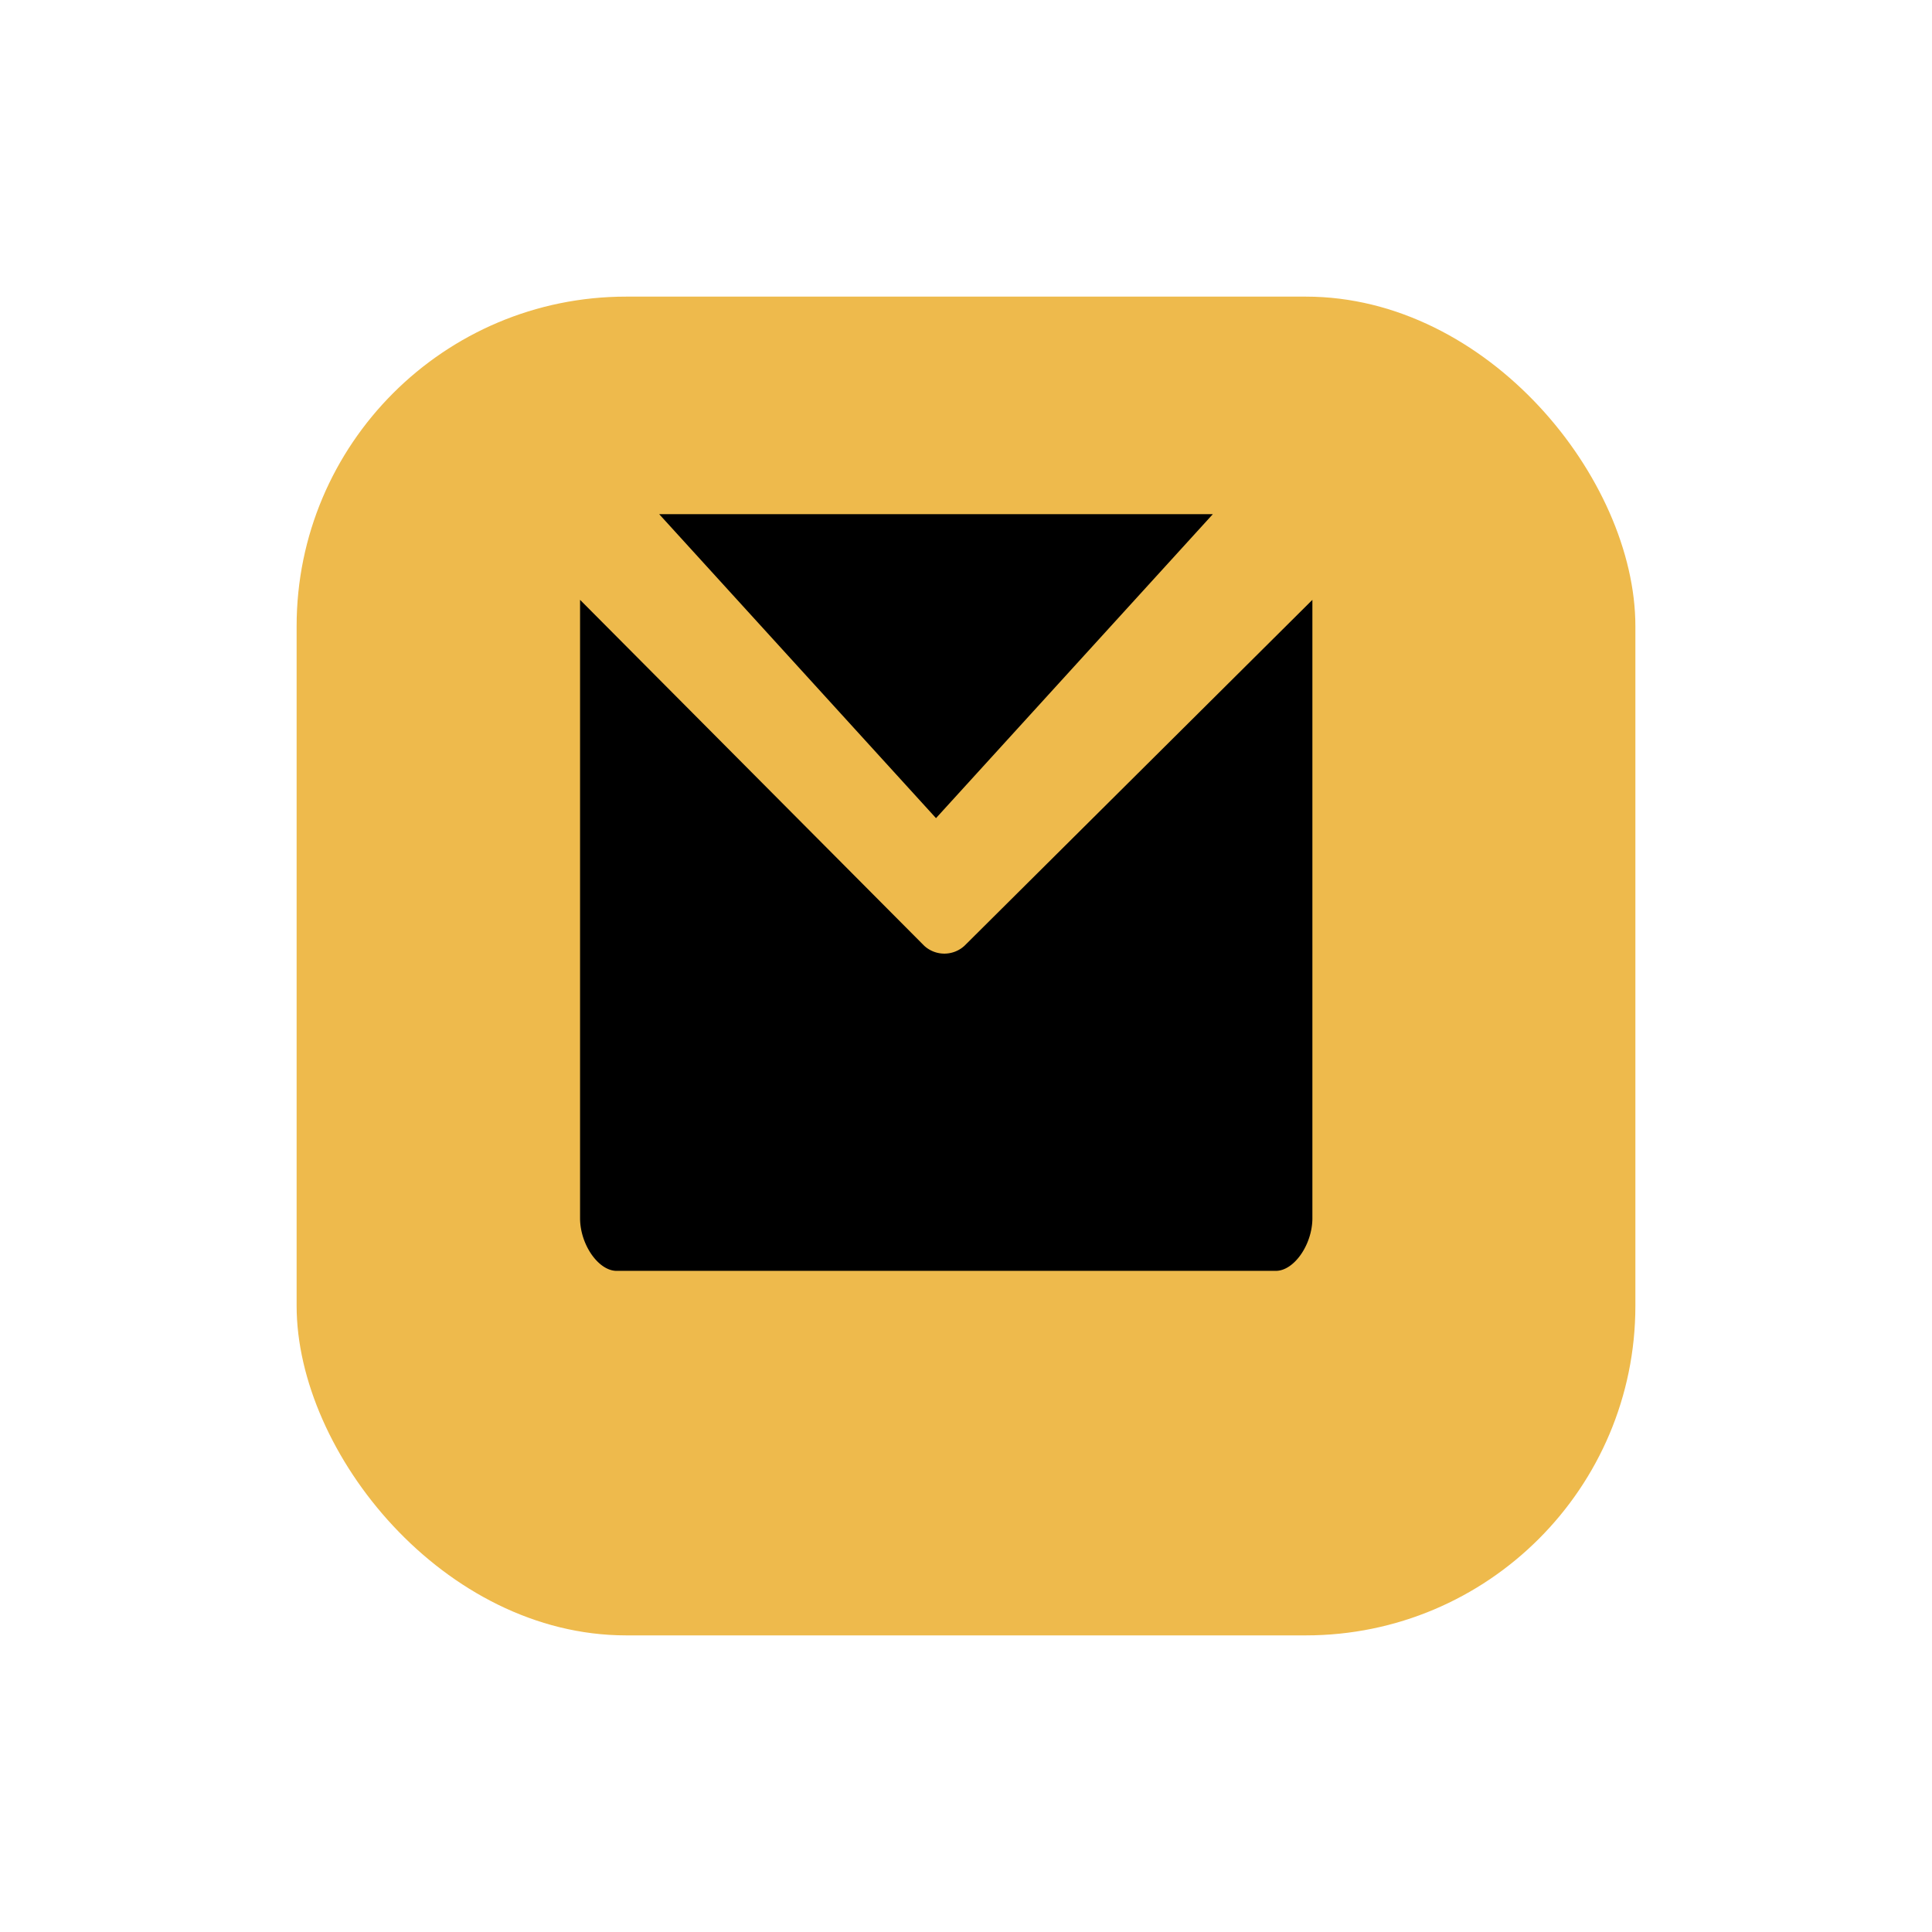
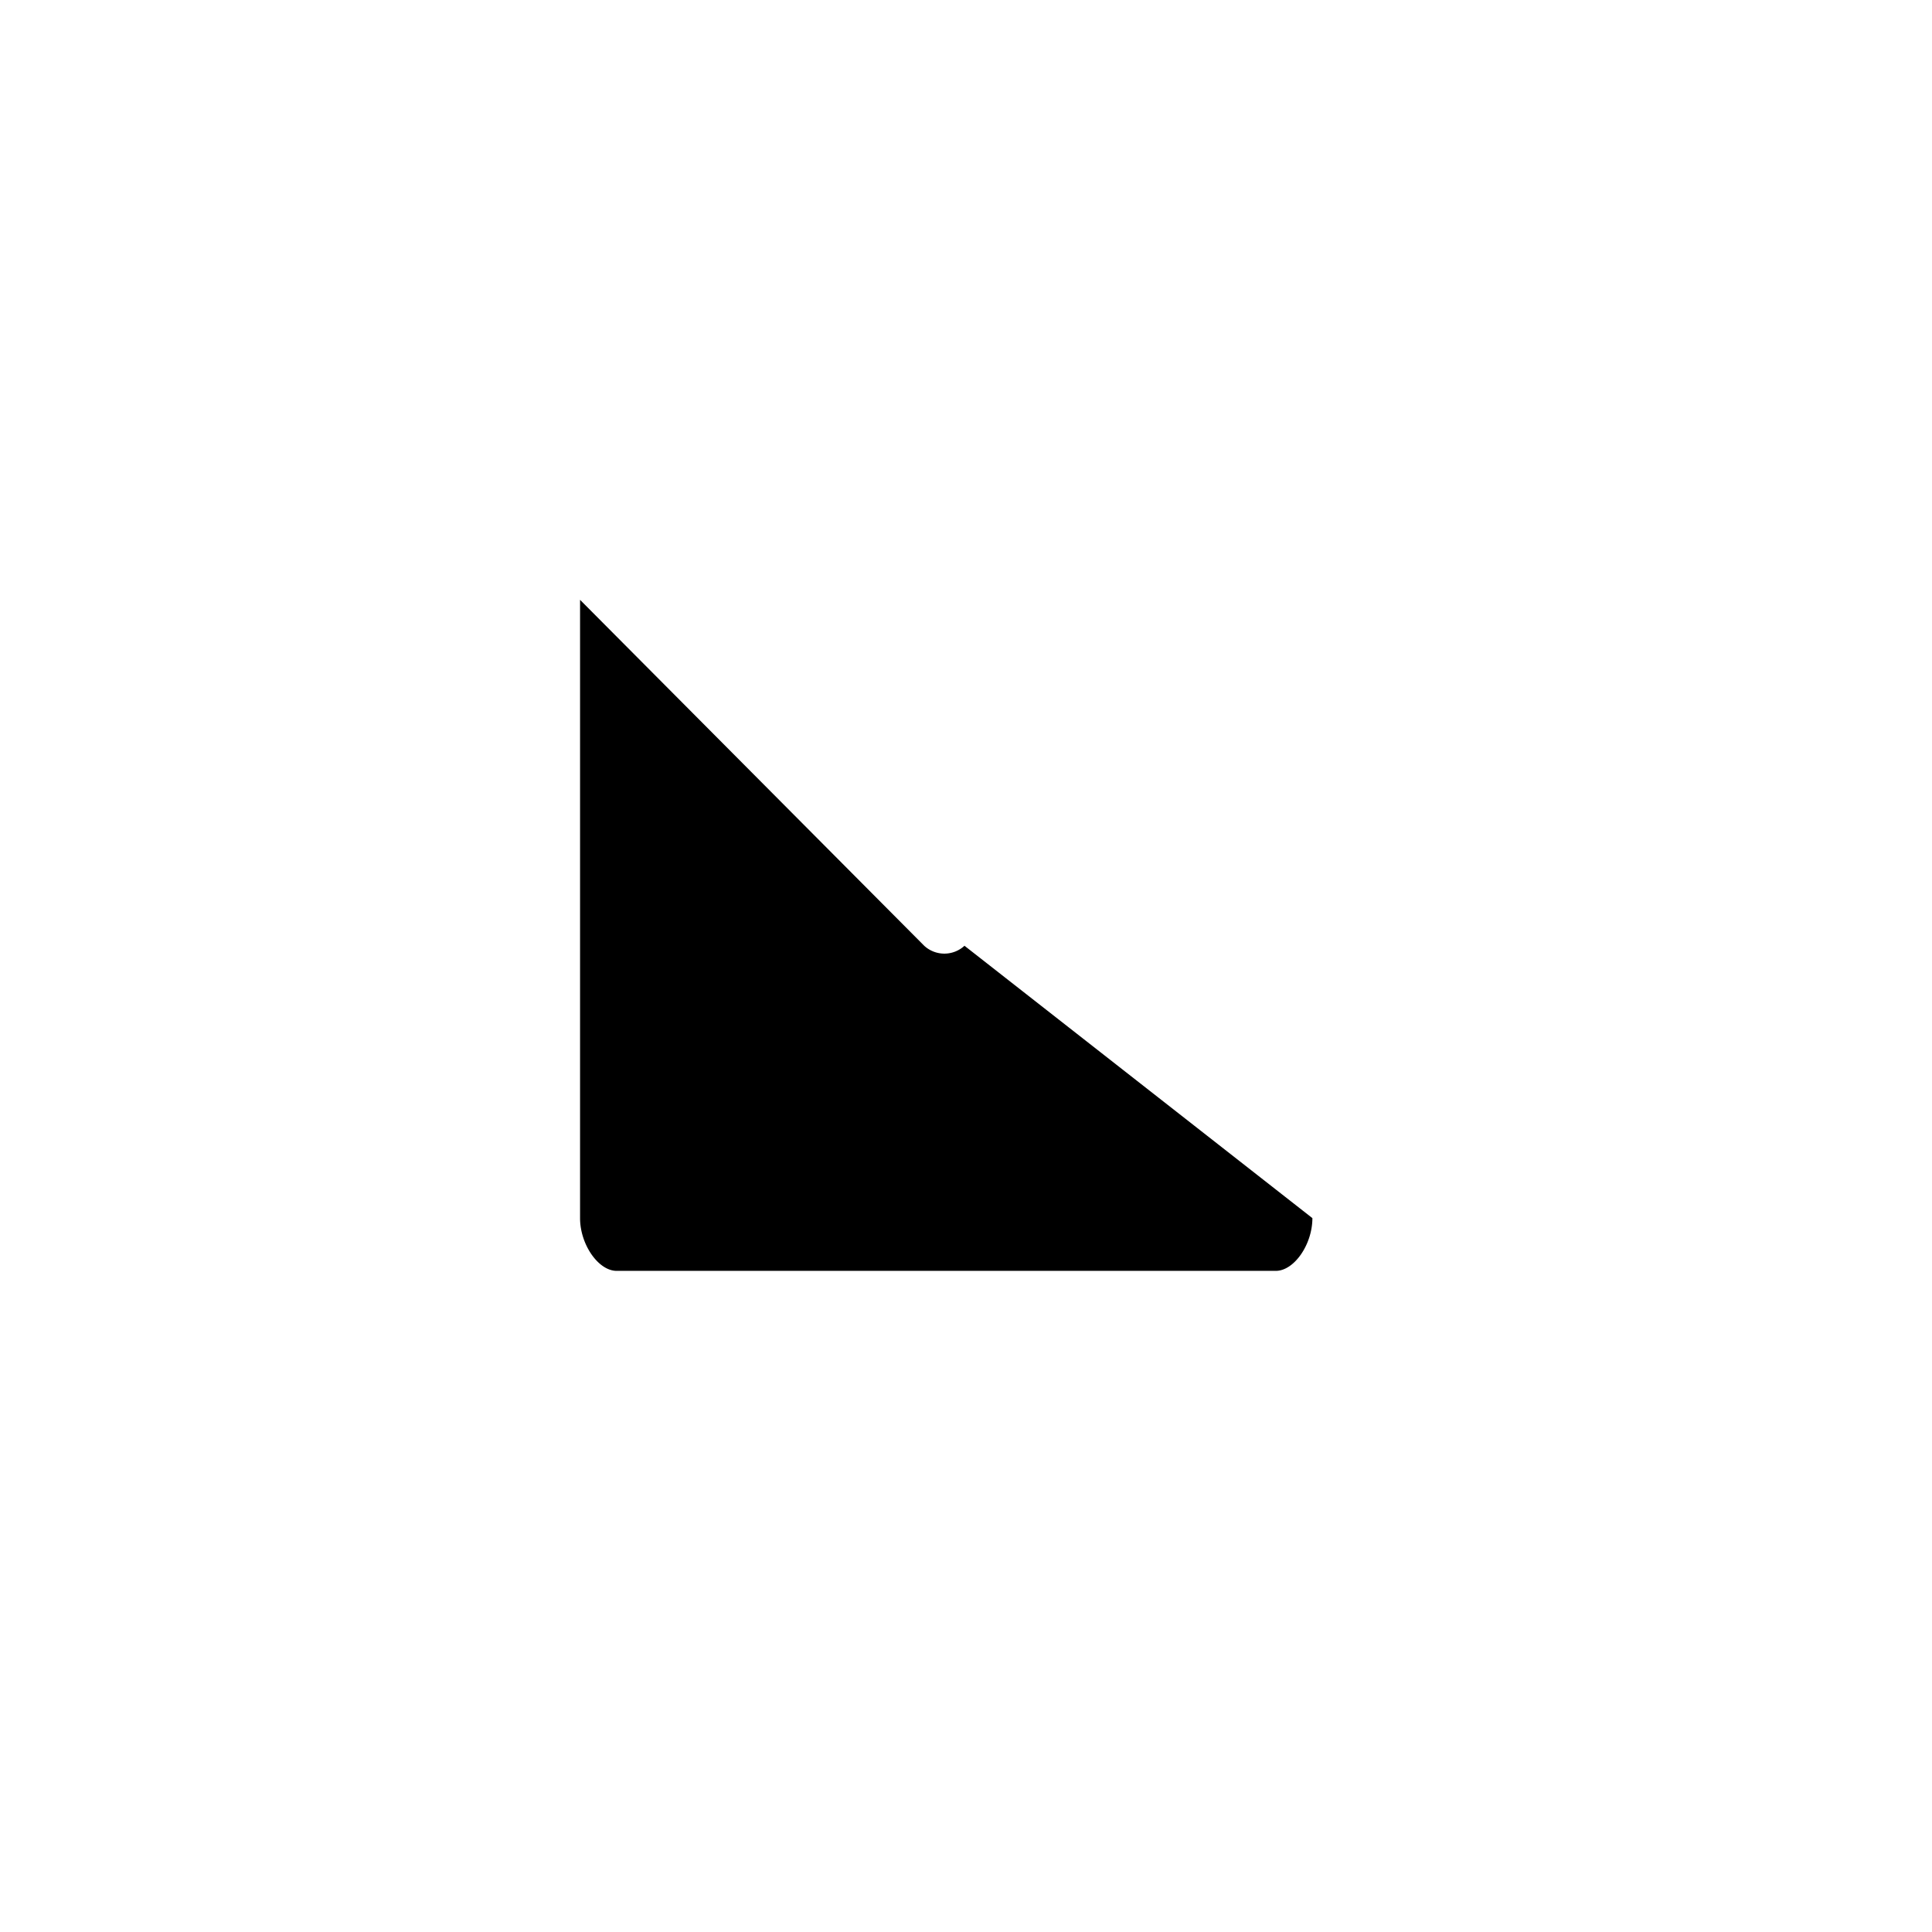
<svg xmlns="http://www.w3.org/2000/svg" width="29.31" height="29.31" viewBox="0 0 29.31 29.31">
  <defs>
    <filter id="Rectangle_6499" x="0" y="0" width="29.31" height="29.31" filterUnits="userSpaceOnUse">
      <feOffset dx="1" dy="1" input="SourceAlpha" />
      <feGaussianBlur stdDeviation="1.5" result="blur" />
      <feFlood flood-color="#eeba4c" />
      <feComposite operator="in" in2="blur" />
      <feComposite in="SourceGraphic" />
    </filter>
  </defs>
  <g transform="matrix(1, 0, 0, 1, 0, 0)" filter="url(#Rectangle_6499)">
-     <rect id="Rectangle_6499-2" data-name="Rectangle 6499" width="20.31" height="20.31" rx="5" transform="translate(3.5 3.5)" fill="#eeba4c" />
-   </g>
+     </g>
  <g id="email" transform="translate(0,0)">
    <g id="Group_76" data-name="Group 76" transform="translate(10, -61)">
      <g id="Group_75" data-name="Group 75">
-         <path id="Path_282" data-name="Path 282" d="M43.52,76.8l4.2,4.612,4.2-4.612Z" transform="translate(-43.52, -8)" />
-       </g>
+         </g>
    </g>
    <g id="Group_78" data-name="Group 78" transform="translate(8.8, 9.1)">
      <g id="Group_77" data-name="Group 77">
-         <path id="Path_283" data-name="Path 283" d="M5.832,112.768a.451.451,0,0,1-.611,0L0,107.52V116.9c0,.4.278.8.555.8h10c.278,0,.555-.4.555-.8V107.52Z" transform="translate(0 -107.52)" />
+         <path id="Path_283" data-name="Path 283" d="M5.832,112.768a.451.451,0,0,1-.611,0L0,107.52V116.9c0,.4.278.8.555.8h10c.278,0,.555-.4.555-.8Z" transform="translate(0 -107.52)" />
      </g>
    </g>
  </g>
</svg>